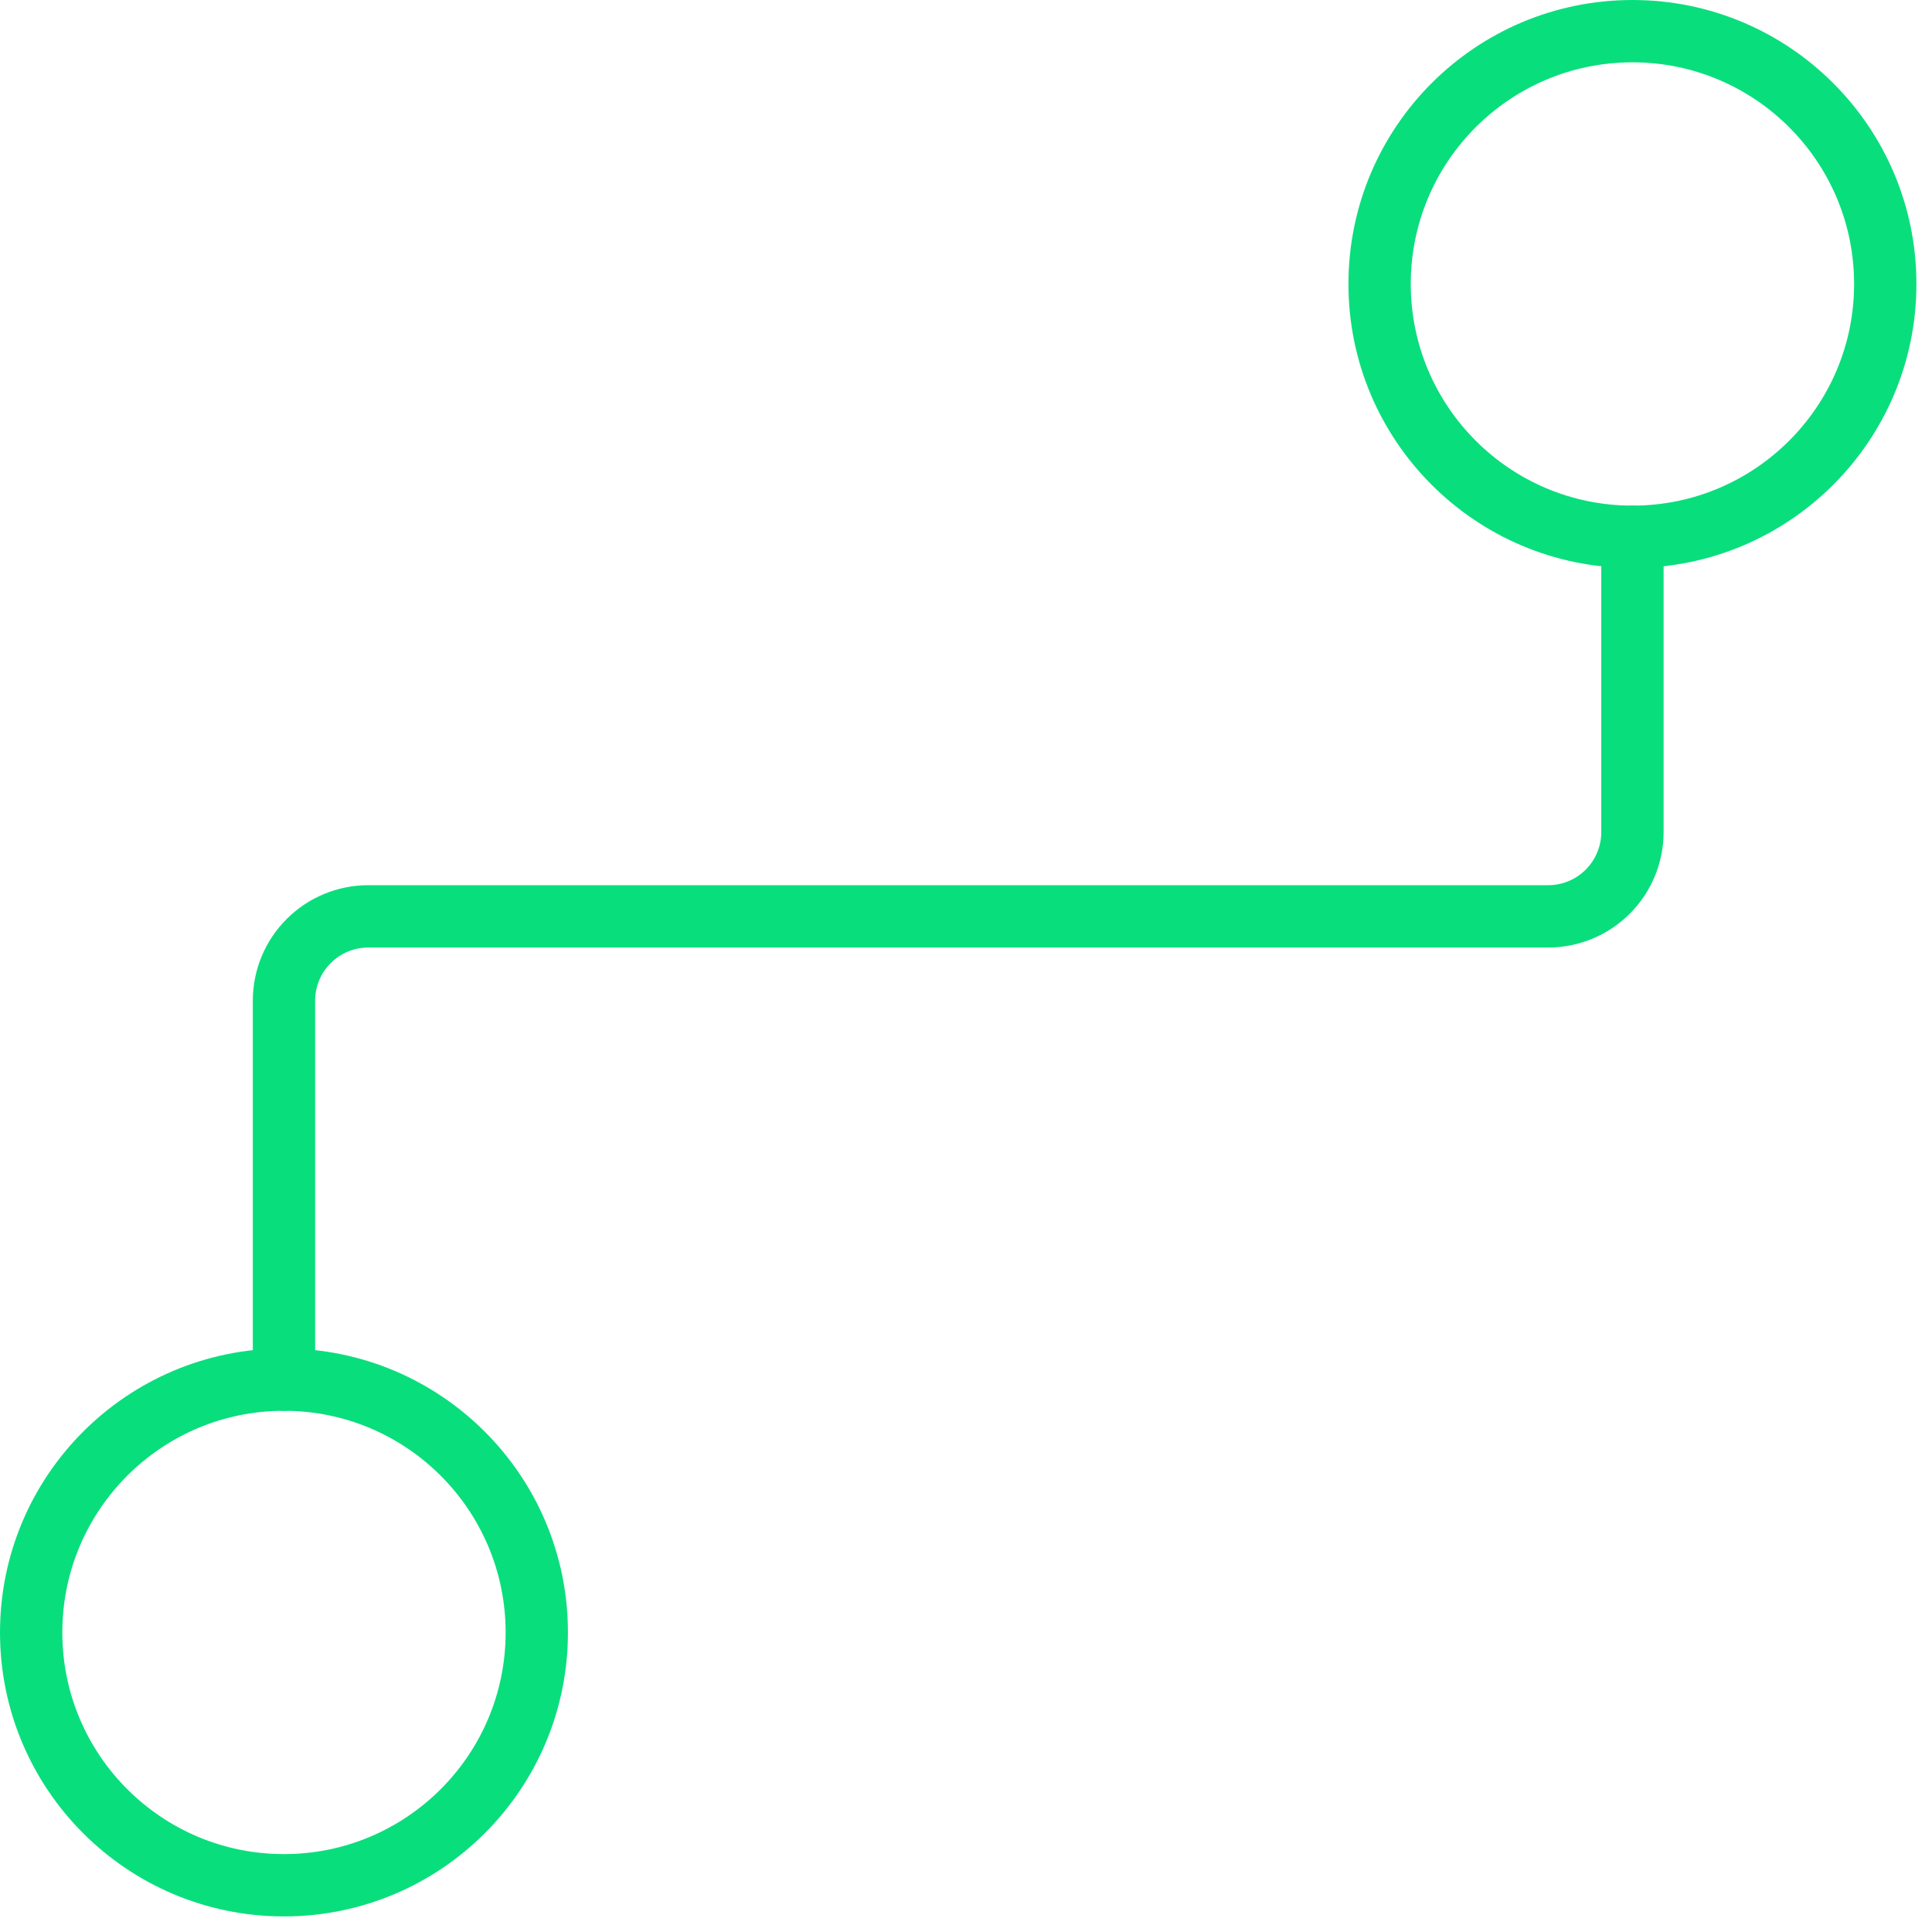
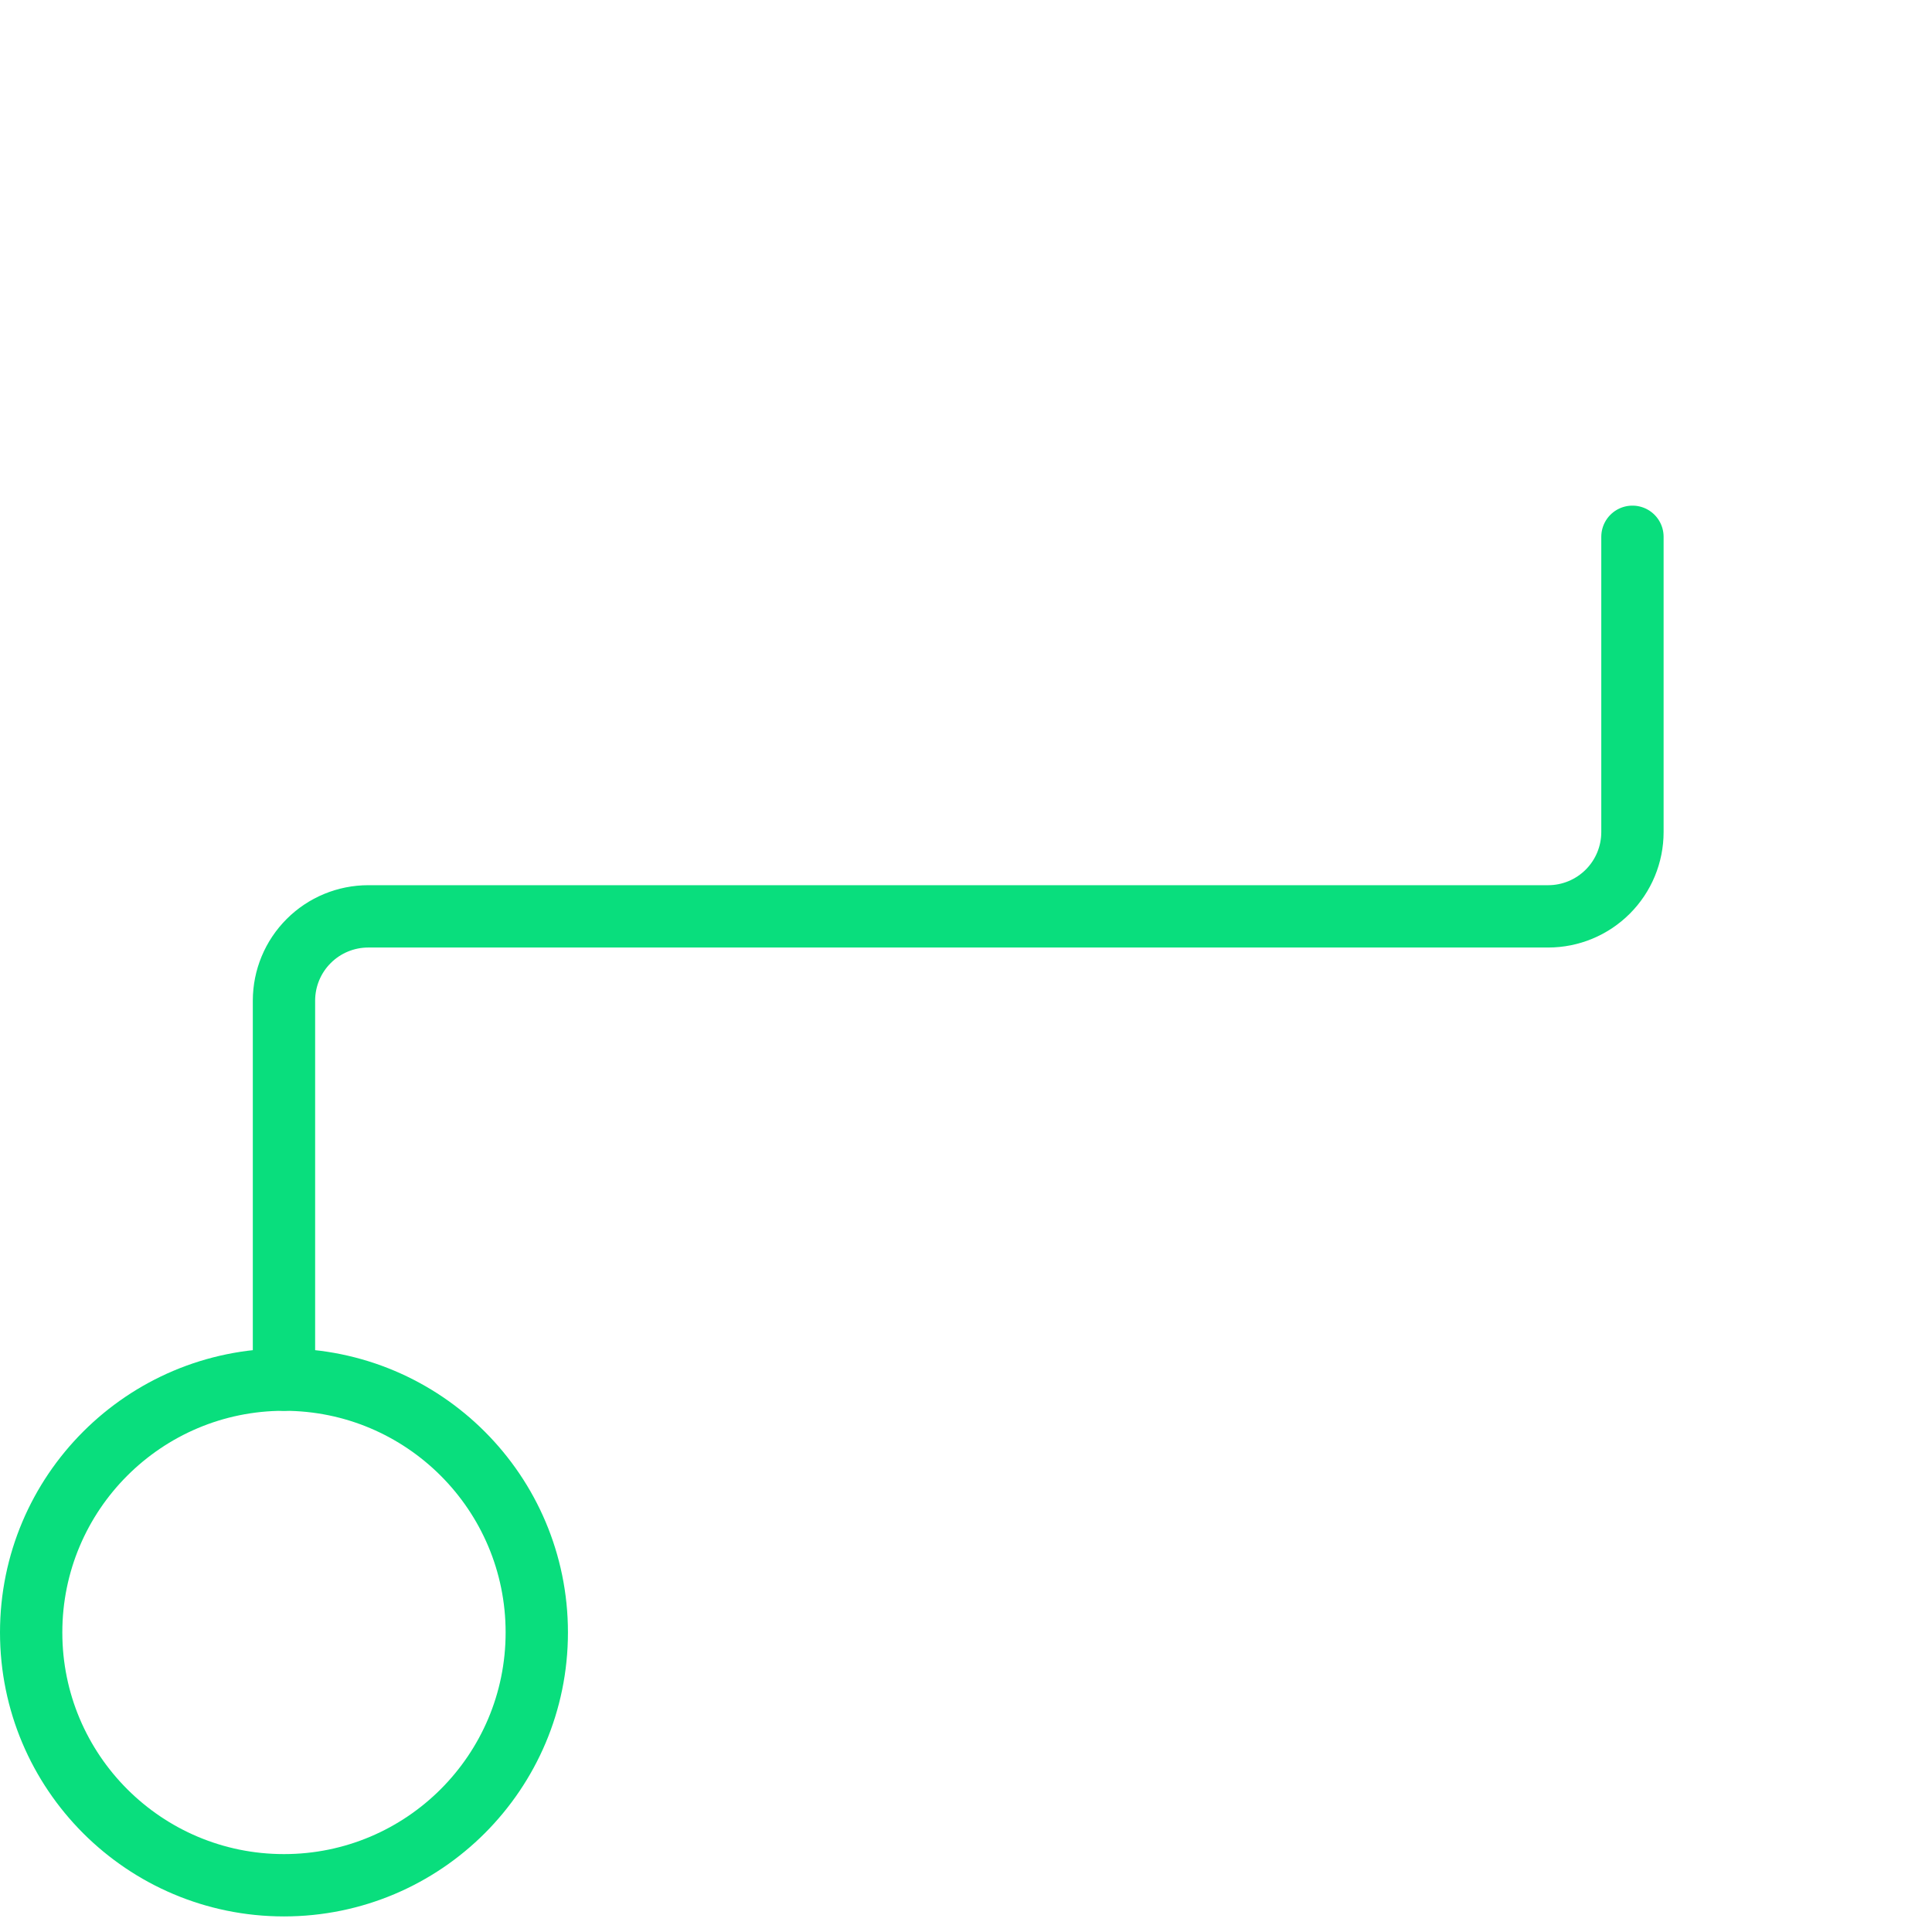
<svg xmlns="http://www.w3.org/2000/svg" width="62" height="62" viewBox="0 0 62 62" fill="none">
  <path d="M9.113 60.5C13.594 60.5 17.226 56.868 17.226 52.387C17.226 47.906 13.594 44.274 9.113 44.274C4.632 44.274 1 47.906 1 52.387C1 56.868 4.632 60.5 9.113 60.5Z" stroke="#09DE7D" stroke-width="2" stroke-linecap="round" stroke-linejoin="round" />
-   <path d="M52.387 17.226C56.867 17.226 60.5 13.594 60.5 9.113C60.5 4.632 56.867 1 52.387 1C47.906 1 44.273 4.632 44.273 9.113C44.273 13.594 47.906 17.226 52.387 17.226Z" stroke="#09DE7D" stroke-width="2" stroke-linecap="round" stroke-linejoin="round" />
  <path d="M9.113 44.274V32.109C9.114 31.392 9.399 30.705 9.907 30.198C10.414 29.691 11.101 29.407 11.819 29.407H49.682C50.399 29.407 51.087 29.122 51.595 28.614C52.102 28.107 52.387 27.419 52.387 26.701V17.226" stroke="#09DE7D" stroke-width="2" stroke-linecap="round" stroke-linejoin="round" />
</svg>